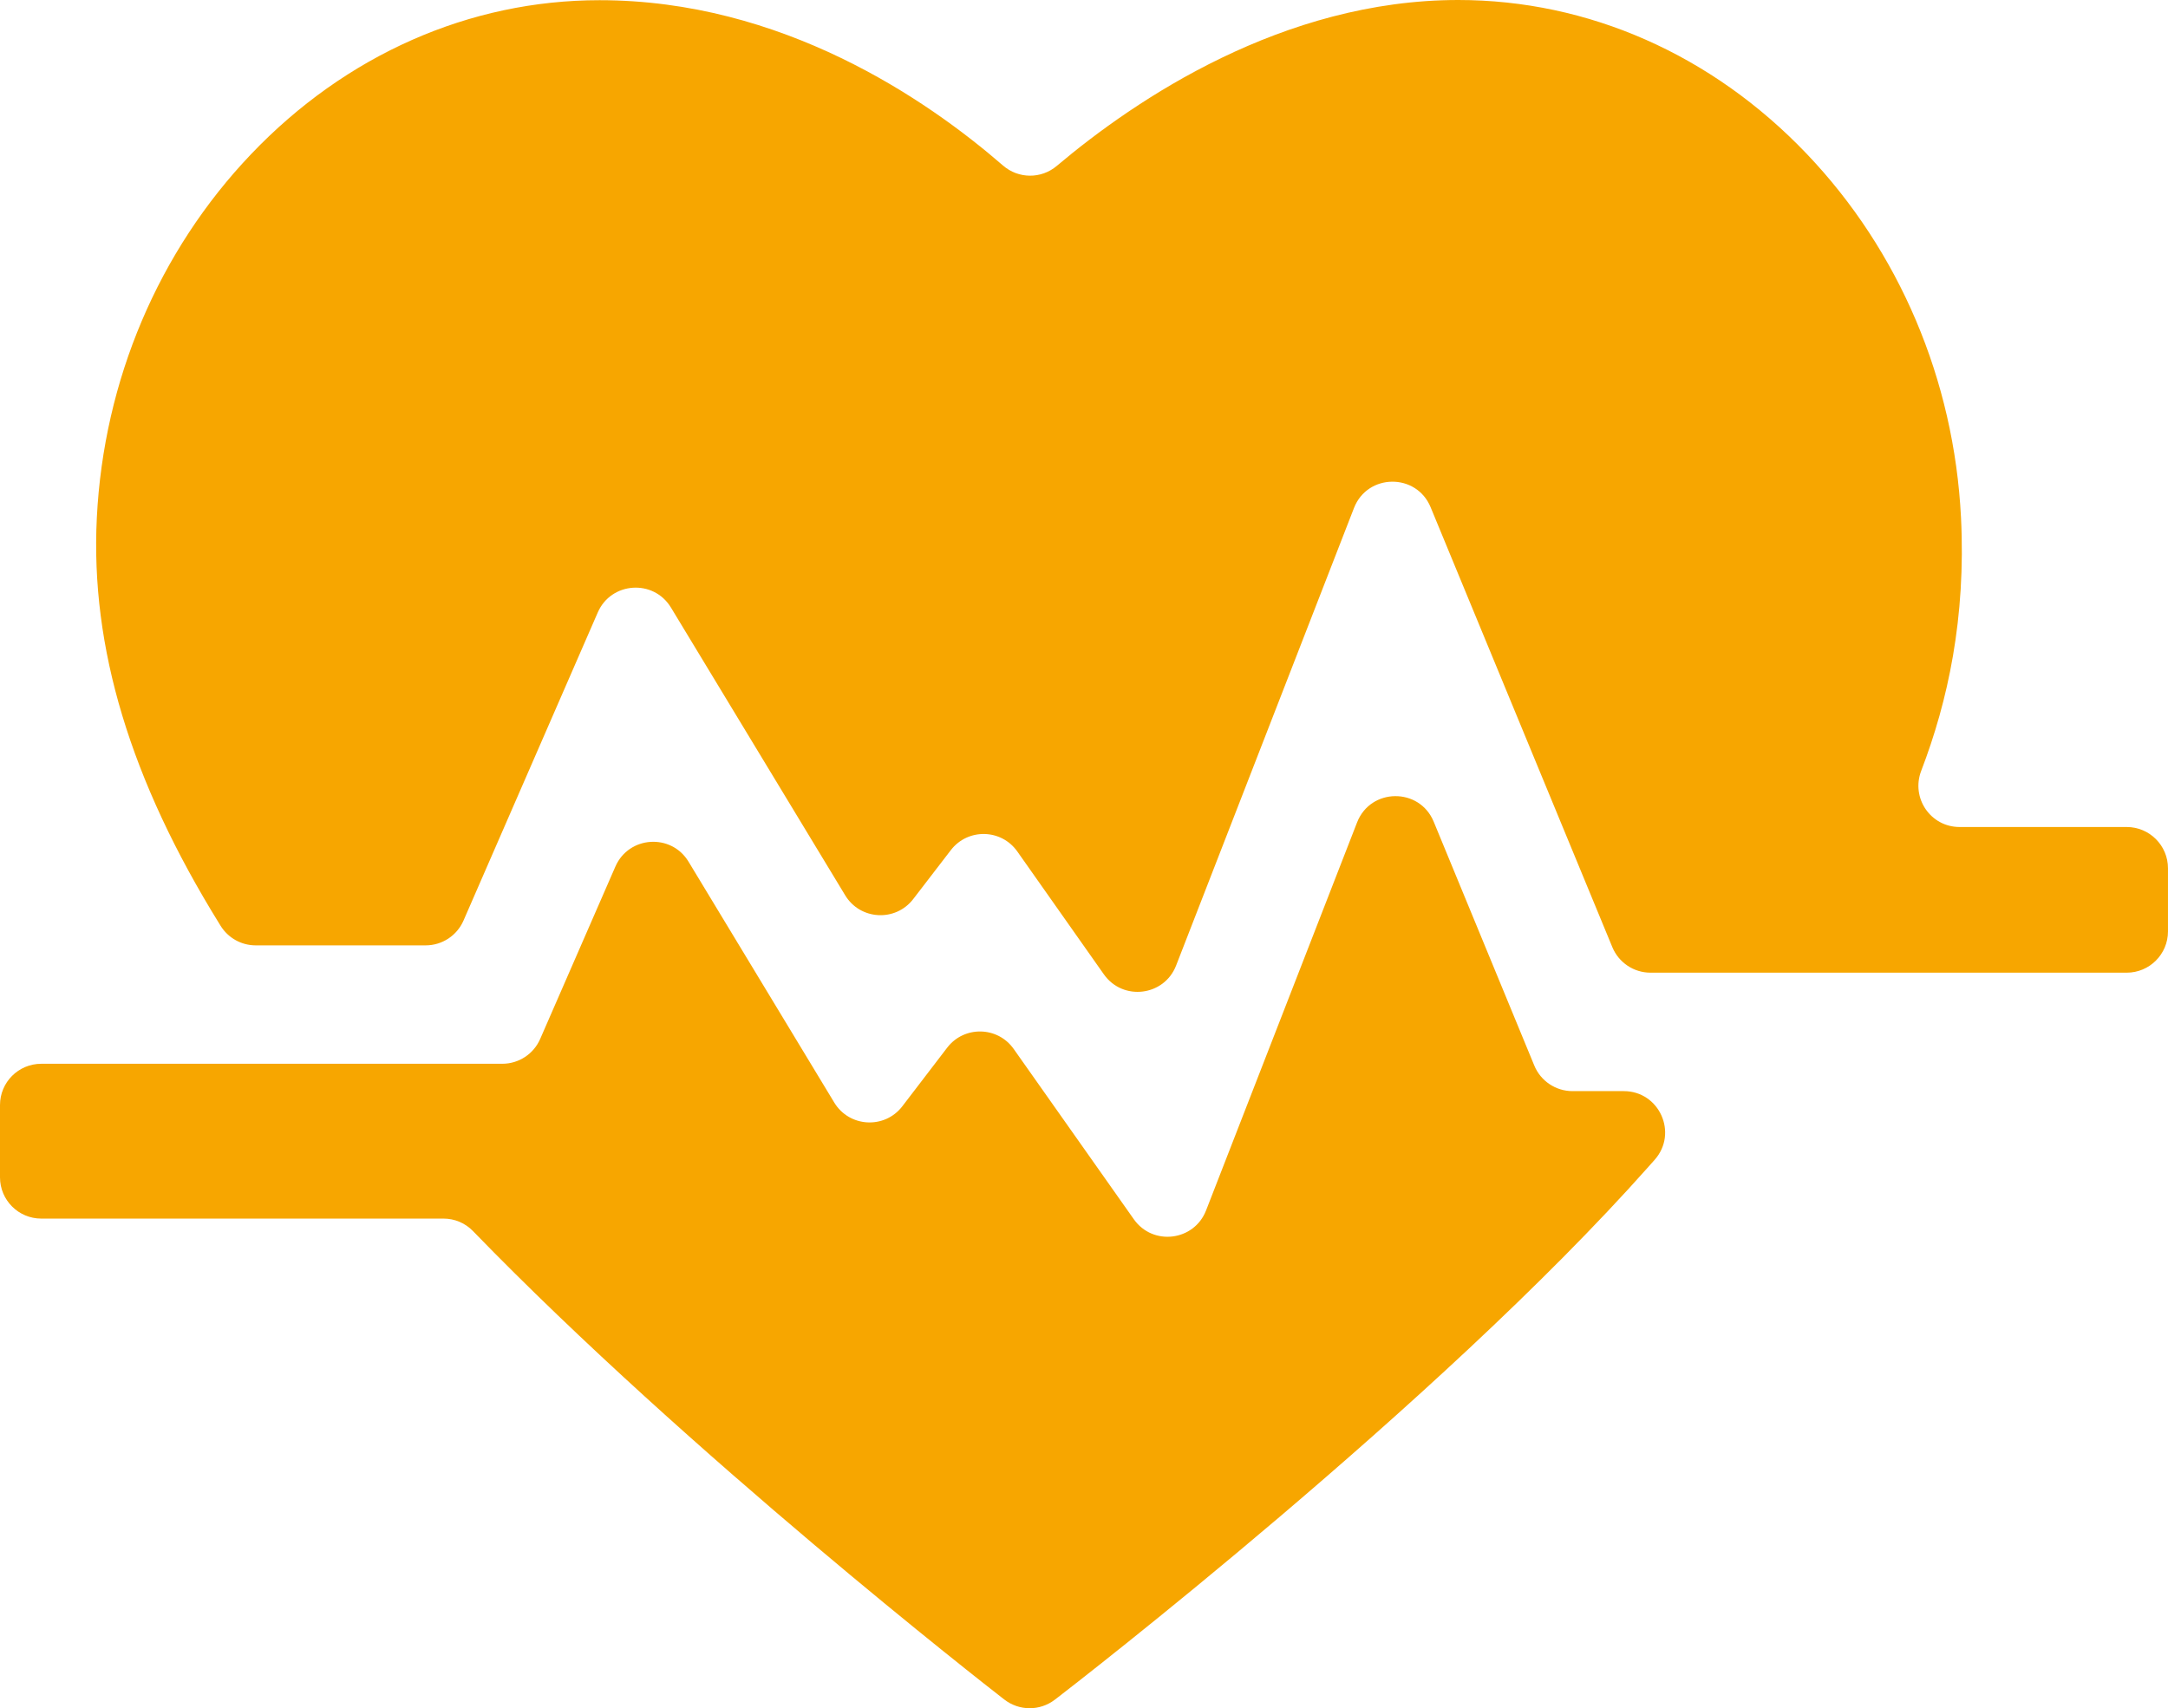
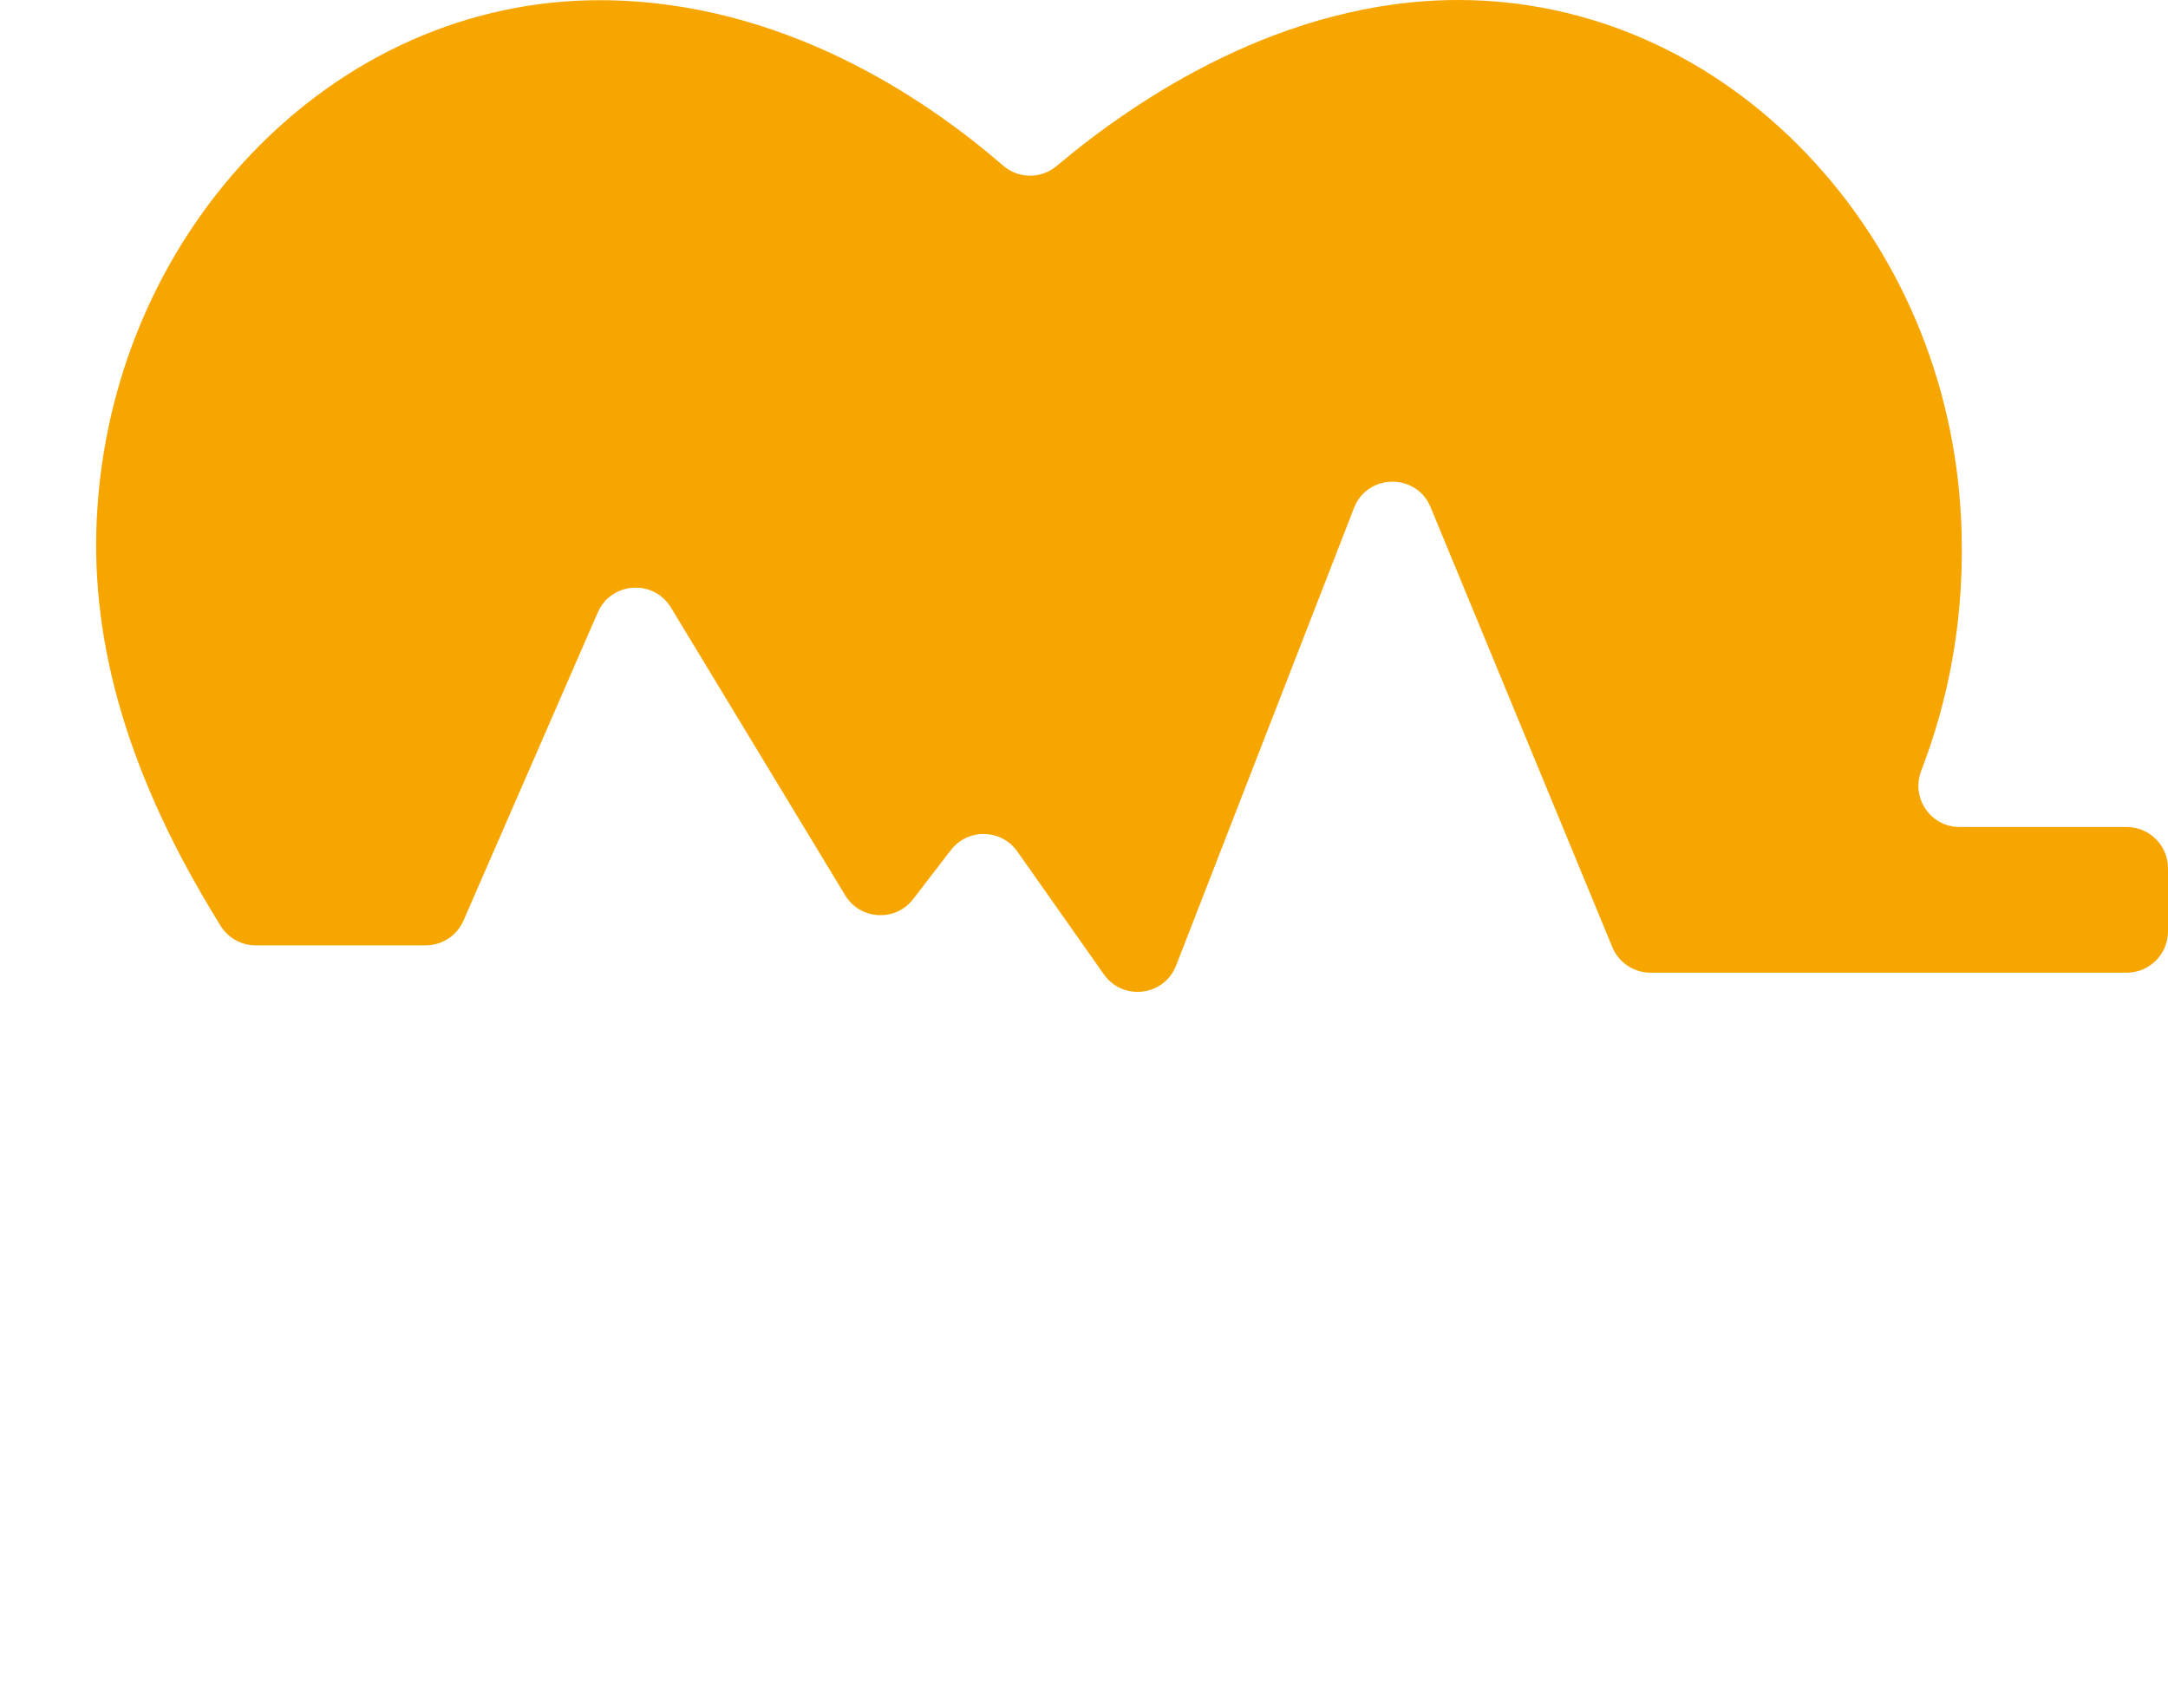
<svg xmlns="http://www.w3.org/2000/svg" version="1.1" id="Ebene_1" x="0px" y="0px" viewBox="0 0 101.361 79.883" enable-background="new 0 0 101.361 79.883" xml:space="preserve">
  <g>
-     <path fill="#F7A600" d="M63.447,38.461l-7.06,18.144c-0.558,1.435-2.489,1.671-3.376,0.413l-5.617-7.964   c-0.751-1.065-2.319-1.095-3.111-0.06l-2.095,2.738c-0.826,1.08-2.481,0.99-3.185-0.174l-6.811-11.261   c-0.81-1.34-2.795-1.208-3.421,0.227l-3.517,8.063c-0.307,0.704-1.002,1.159-1.769,1.159H1.93c-1.066,0-1.93,0.864-1.93,1.93   l0,3.38c0,1.066,0.864,1.93,1.93,1.93l18.807,0c0.521,0,1.014,0.209,1.376,0.583c10.123,10.443,24.054,21.295,24.722,21.814   l0.124,0.096c0.694,0.537,1.663,0.539,2.359,0.004l0.123-0.094c0.722-0.557,17.776-13.725,27.625-24.821l0.294-0.331   c1.106-1.245,0.222-3.212-1.443-3.212h-2.398c-0.782,0-1.486-0.472-1.785-1.194L67.03,38.425   C66.366,36.815,64.078,36.838,63.447,38.461z M65.194,33.972" />
    <path fill="#F7A600" d="M91.618,38.674c-1.359,0-2.282-1.359-1.795-2.628c1.246-3.249,2.096-7.151,1.86-11.854   c-0.325-6.426-2.886-12.465-7.218-17.003C80.042,2.554,74.258,0,68.178,0c-8.201,0-15.085,4.649-18.77,7.758   c-0.732,0.618-1.793,0.609-2.516-0.019c-3.594-3.119-10.346-7.73-18.861-7.73c-6.079,0-11.864,2.556-16.287,7.195   C7.412,11.746,4.849,17.785,4.527,24.21c-0.306,6.064,1.57,12.276,5.729,18.99l0.058,0.094c0.352,0.569,0.973,0.915,1.641,0.915   h7.945c0.768,0,1.463-0.455,1.77-1.159l6.278-14.41c0.625-1.436,2.61-1.568,3.421-0.229l8.146,13.456   c0.703,1.162,2.355,1.253,3.182,0.176l1.758-2.288c0.793-1.032,2.359-1,3.109,0.065l4.046,5.744   c0.887,1.259,2.819,1.024,3.377-0.412l8.316-21.395c0.631-1.623,2.919-1.647,3.583-0.038l8.496,20.573   c0.298,0.722,1.003,1.194,1.784,1.194H99.43c1.066,0,1.93-0.864,1.93-1.93v-2.952c0-1.066-0.864-1.93-1.93-1.93L91.618,38.674z    M88.674,38.674" />
  </g>
</svg>